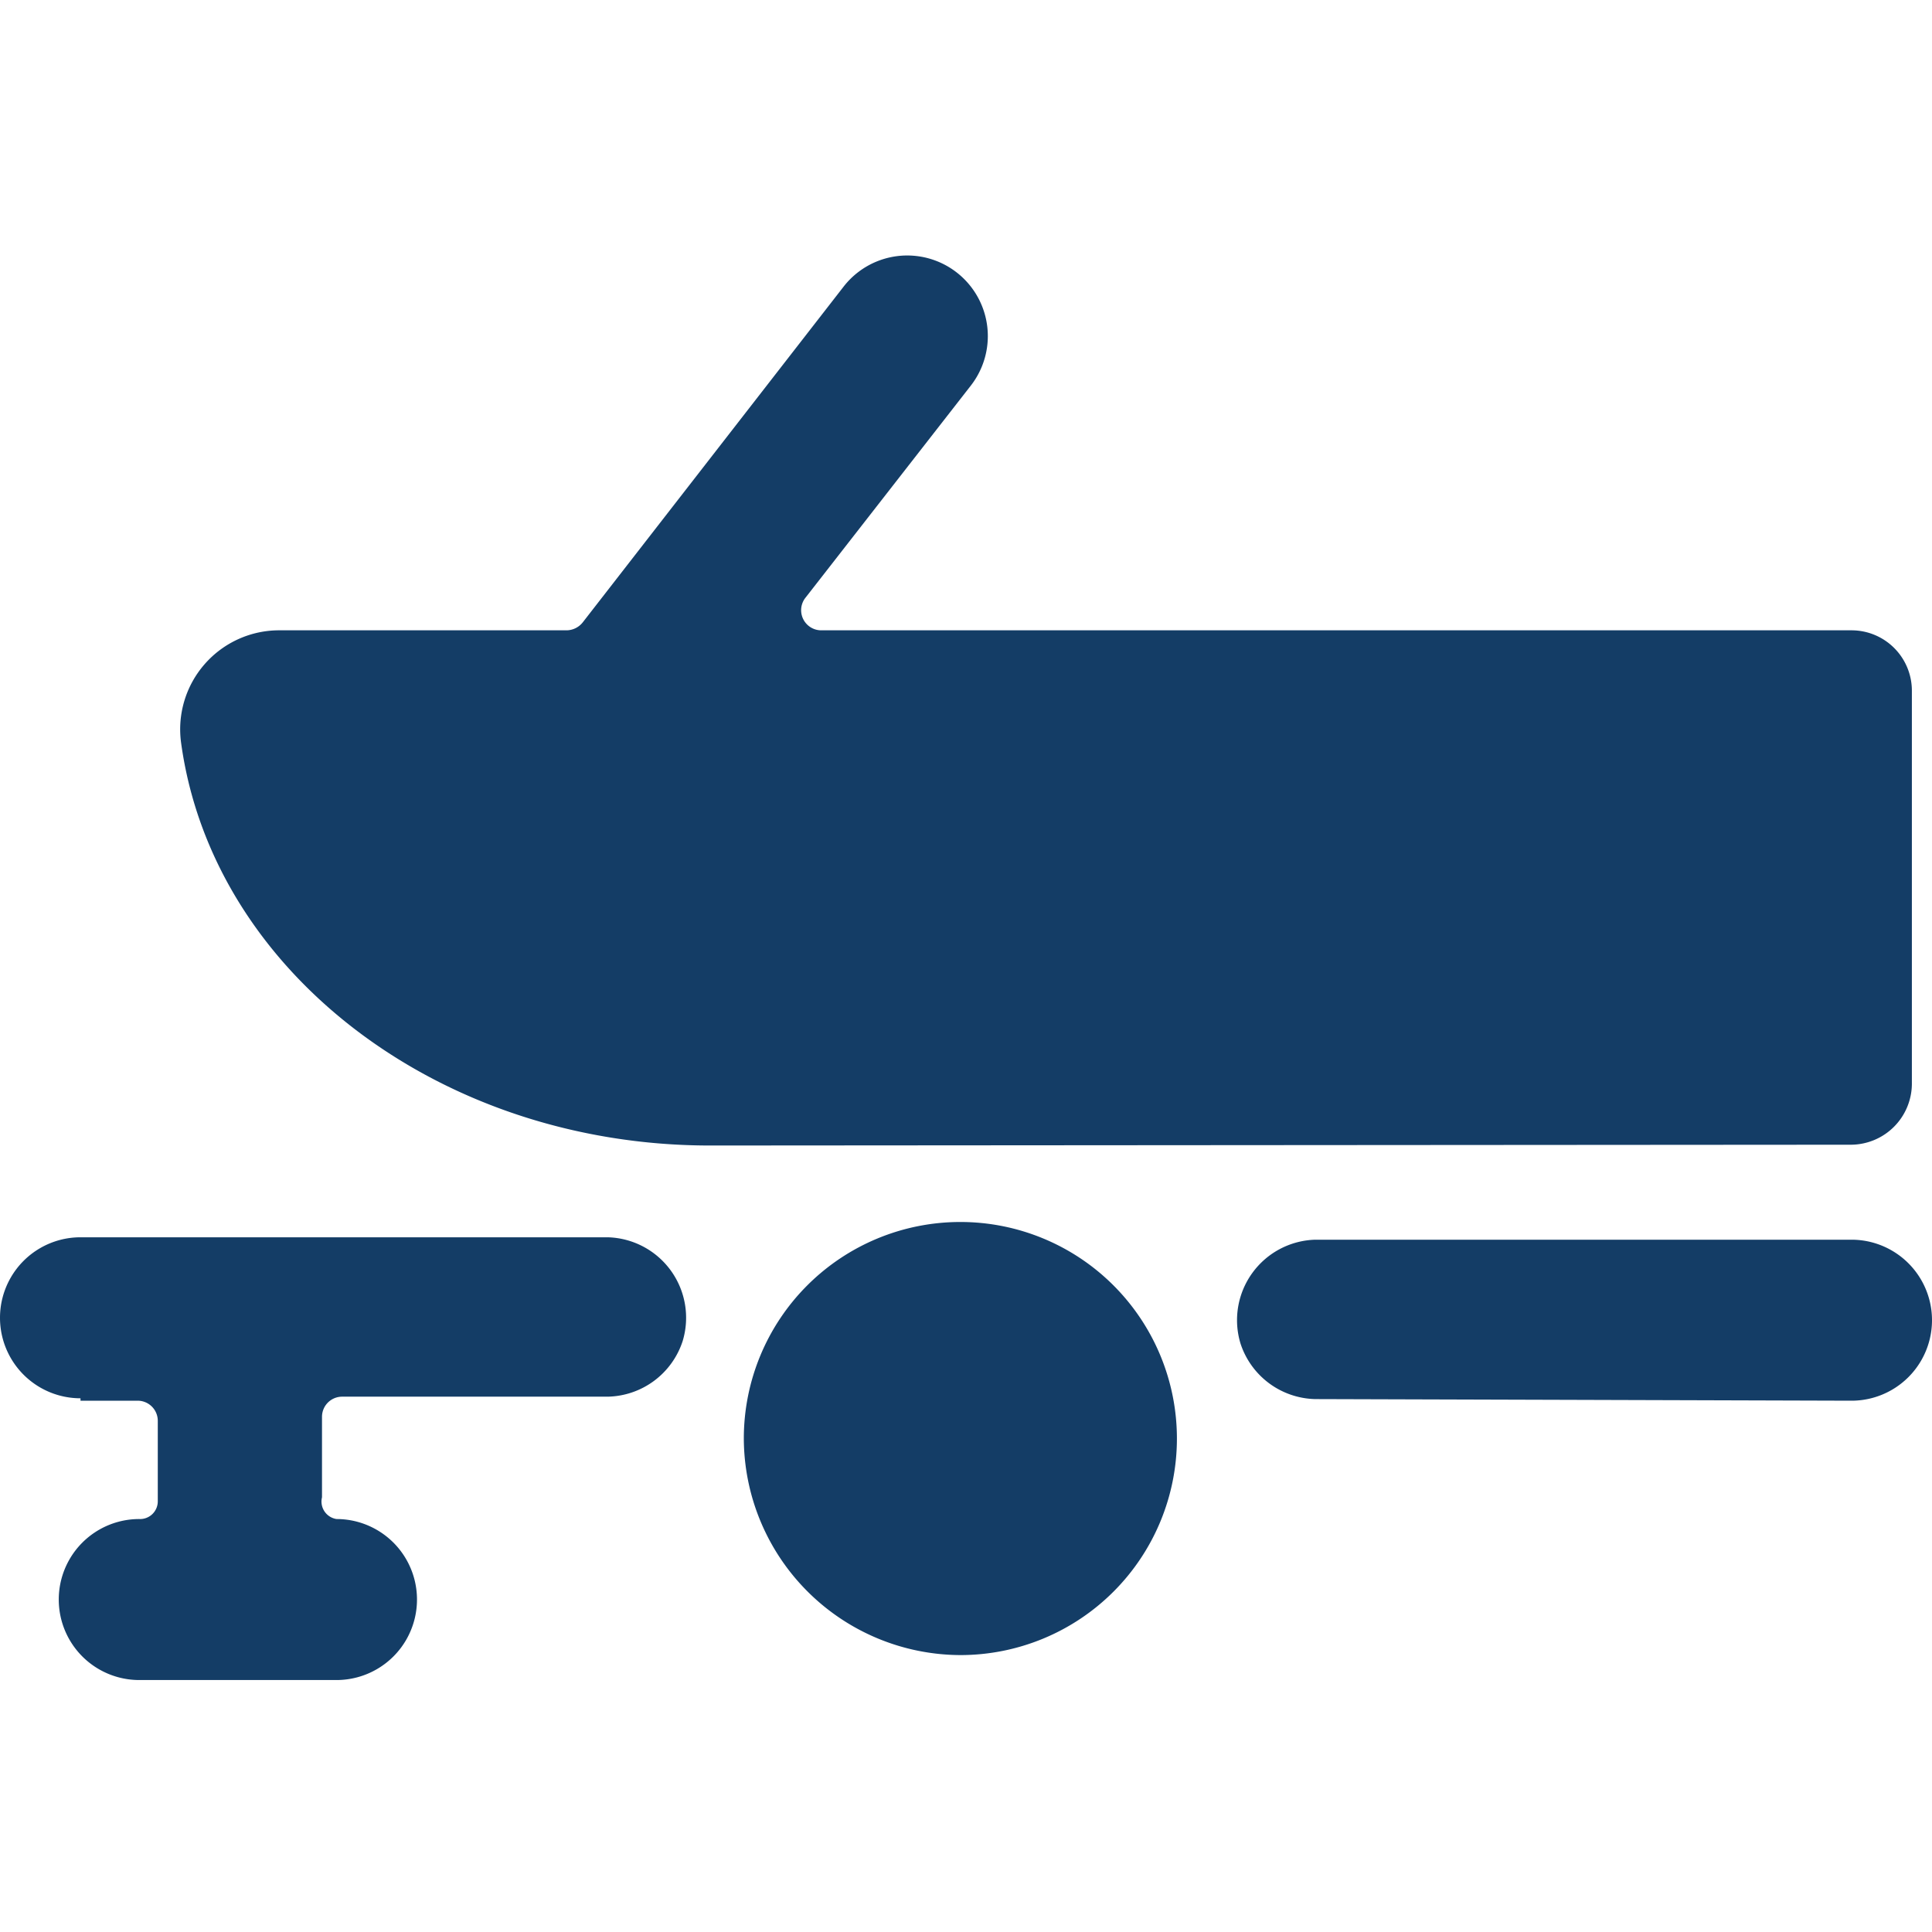
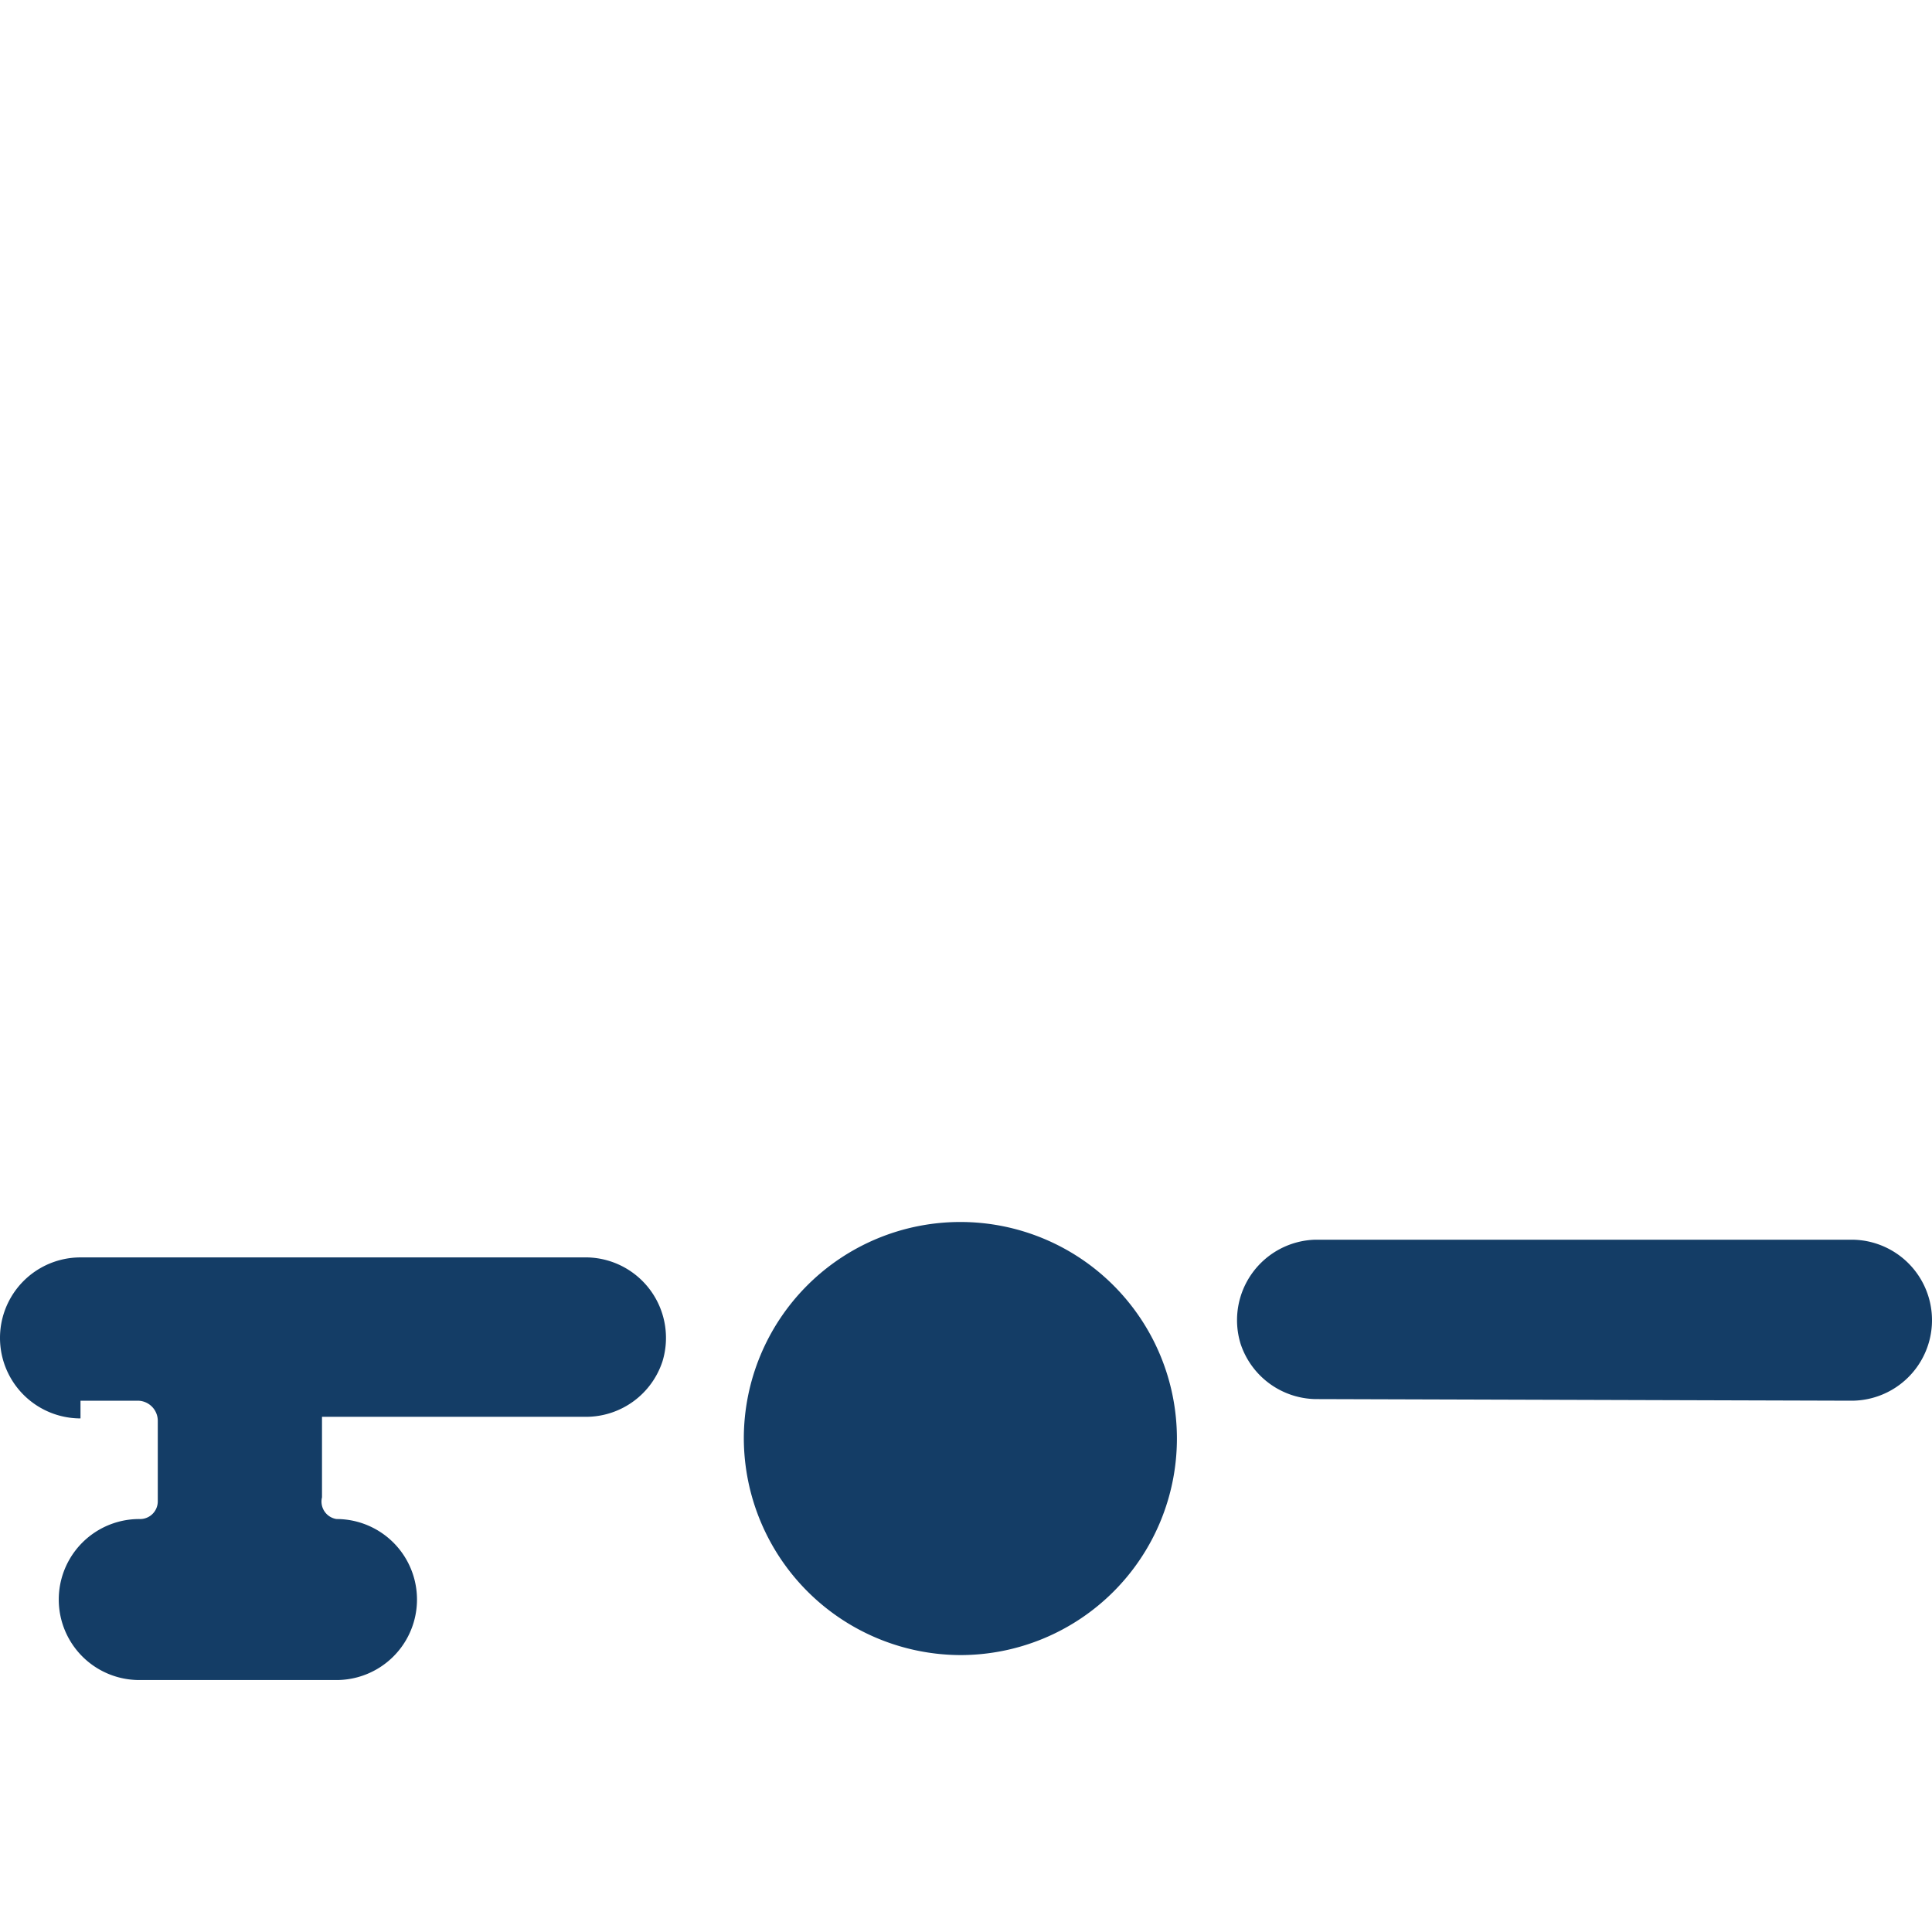
<svg xmlns="http://www.w3.org/2000/svg" viewBox="0 0 120 120" id="Sailing-Boat-2--Streamline-Ultimate" height="120" width="120">
  <desc>    Sailing Boat 2 Streamline Icon: https://streamlinehq.com  </desc>
  <g>
-     <path d="M5 87h3.55a1.25 1.25 0 0 1 1.25 1.25v5a1.1 1.1 0 0 1 -1.15 1.1 5 5 0 0 0 0 10h12.25a5 5 0 0 0 0 -10A1.1 1.1 0 0 1 20 93v-5a1.25 1.25 0 0 1 1.25 -1.25h16.5a5 5 0 0 0 4.65 -3.45 5 5 0 0 0 -4.65 -6.45H5a5 5 0 0 0 0 10Z" fill="#143d66" stroke-width="5" />
+     <path d="M5 87h3.55a1.25 1.25 0 0 1 1.25 1.25v5a1.1 1.1 0 0 1 -1.15 1.1 5 5 0 0 0 0 10h12.25a5 5 0 0 0 0 -10A1.1 1.1 0 0 1 20 93v-5h16.5a5 5 0 0 0 4.65 -3.45 5 5 0 0 0 -4.65 -6.45H5a5 5 0 0 0 0 10Z" fill="#143d66" stroke-width="5" />
    <path d="M115 87a5 5 0 1 0 0 -10h-33.3a5 5 0 0 0 -4.65 6.45 5 5 0 0 0 4.65 3.45Z" fill="#143d66" stroke-width="5" />
-     <path d="M115 71.1a3.8 3.8 0 0 0 3.75 -3.75V42.9a3.75 3.75 0 0 0 -3.75 -3.75H51.05a1.25 1.25 0 0 1 -1 -2.05l10.25 -13.15a5 5 0 0 0 -7.9 -6.15L36.2 38.65a1.3 1.3 0 0 1 -1 0.5H17.4a6.15 6.15 0 0 0 -6.15 7c1.95 14.2 16.05 25 32.85 25Z" fill="#143d66" stroke-width="5" />
    <path d="M59.65 102.8a13.45 13.45 0 1 0 -13.45 -13.45 13.5 13.5 0 0 0 13.45 13.45Z" fill="#143d66" stroke-width="5" />
  </g>
</svg>